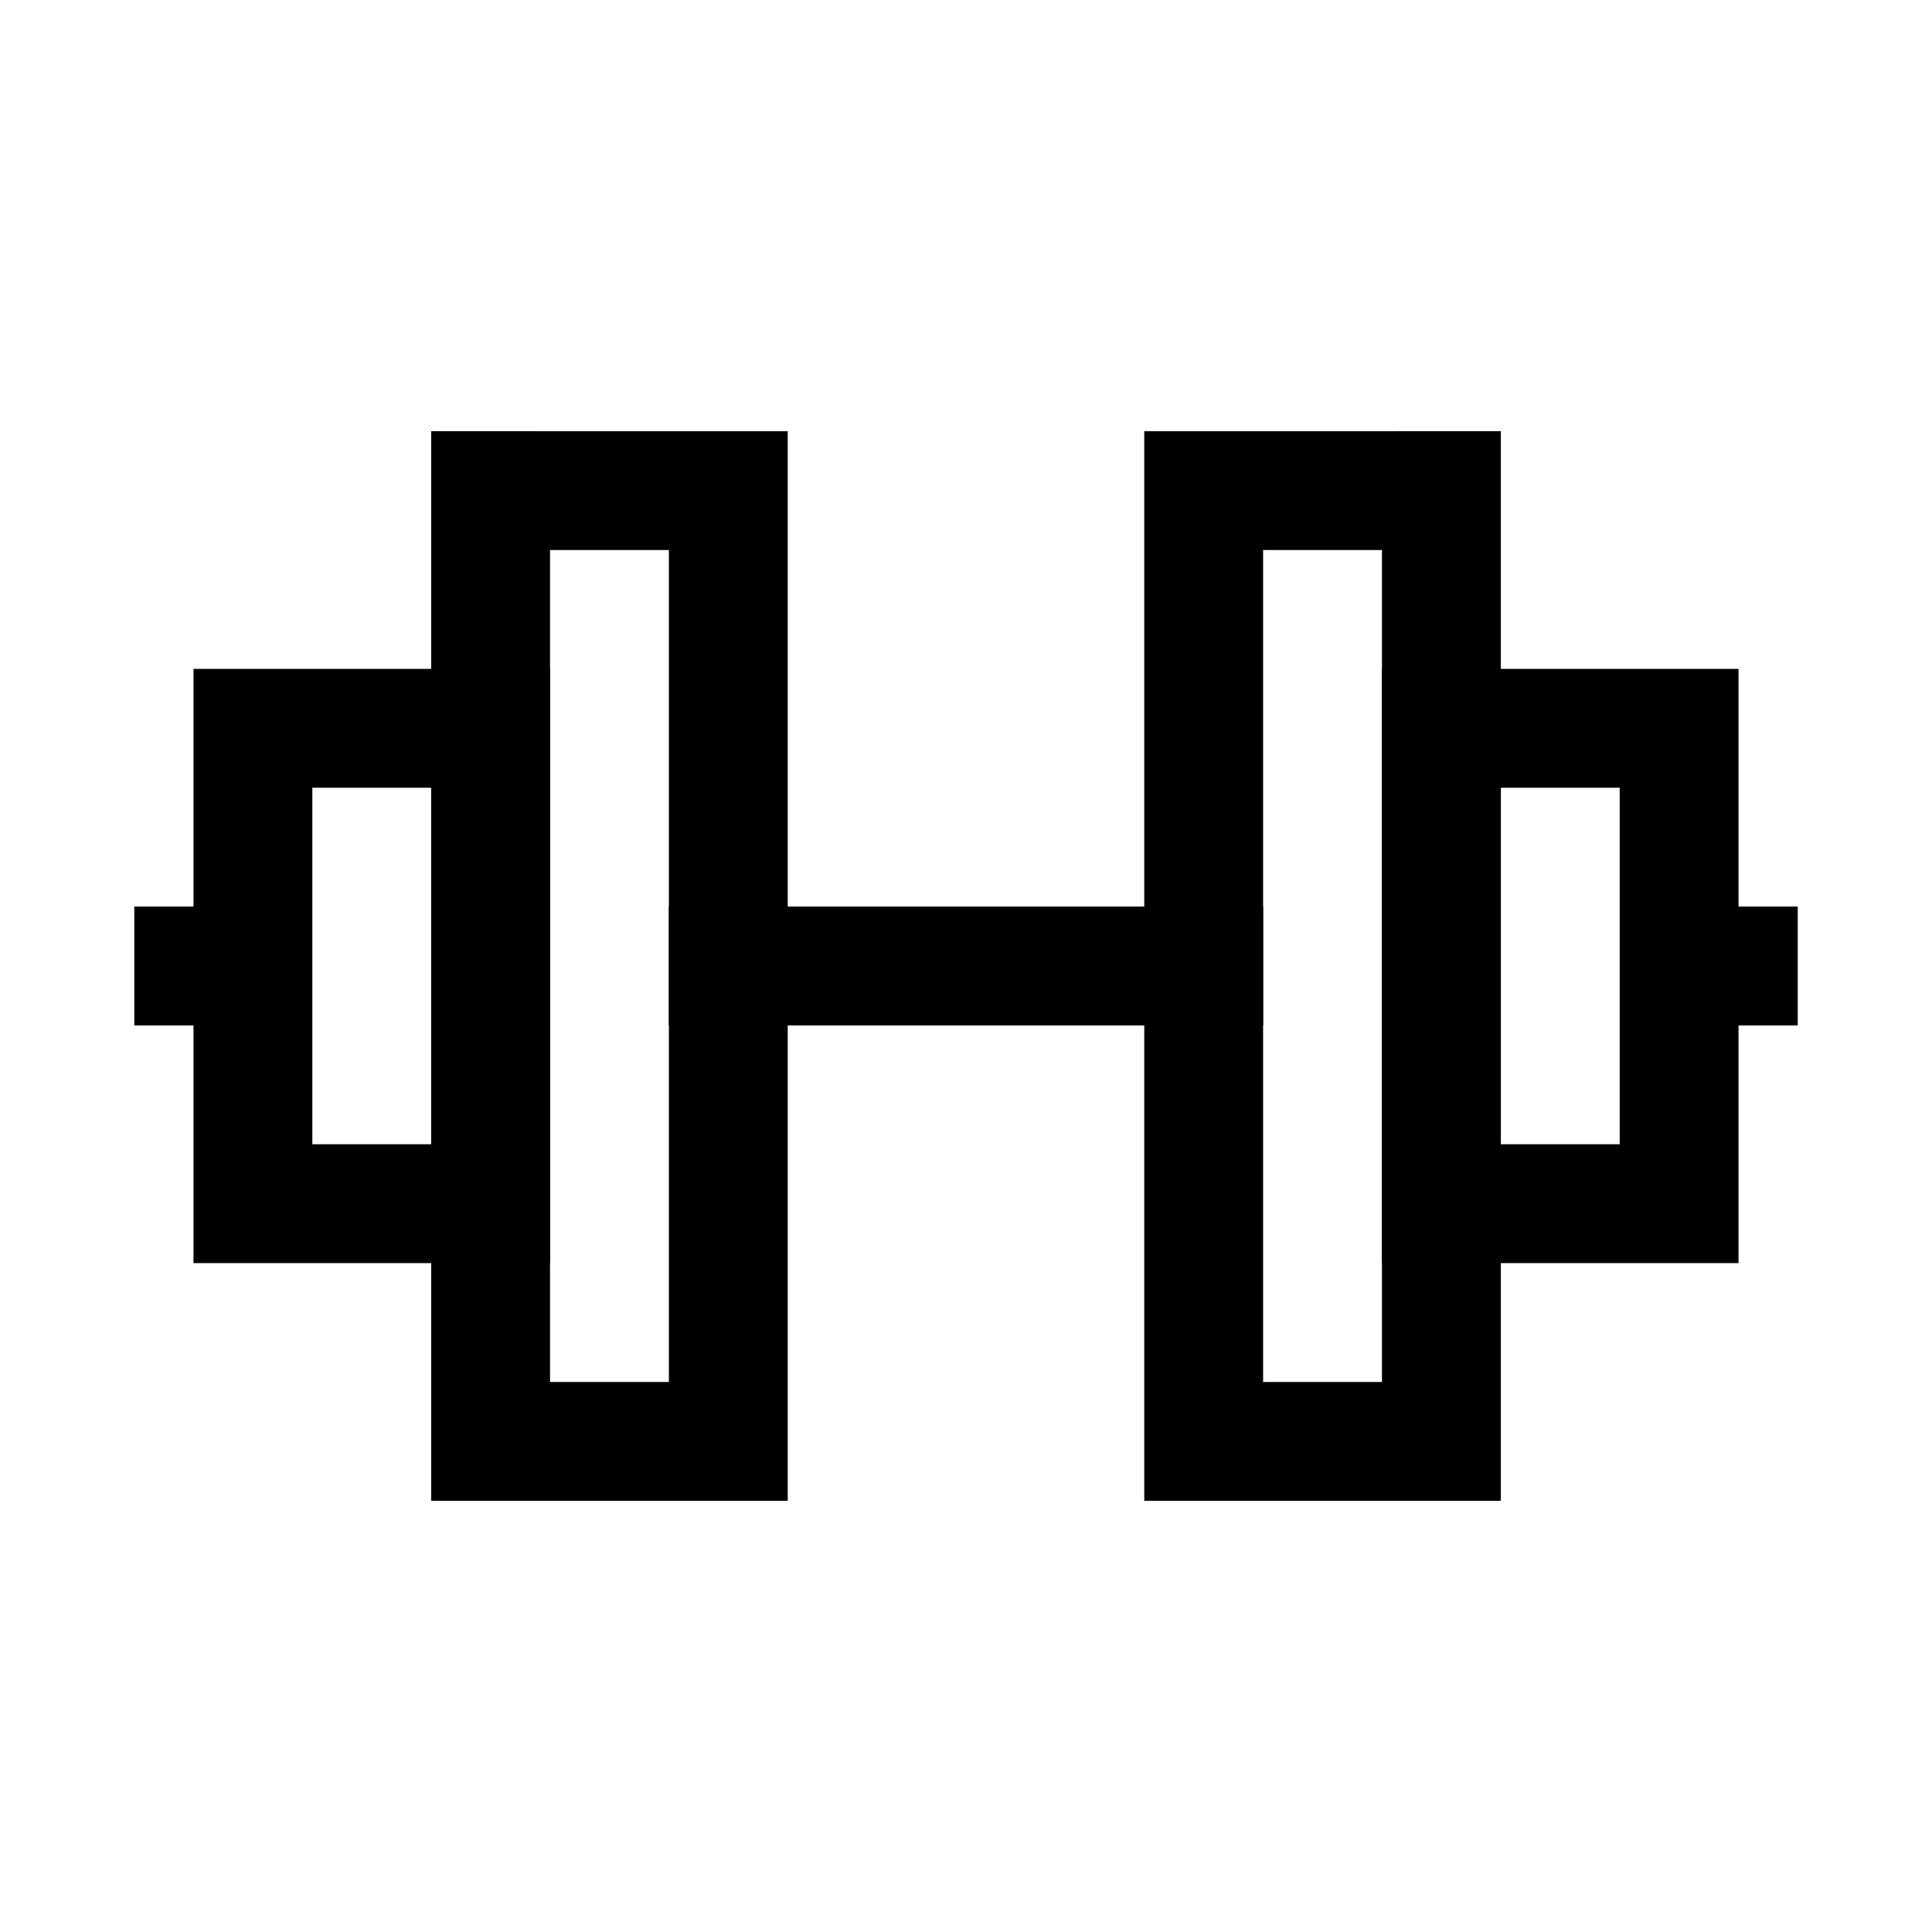
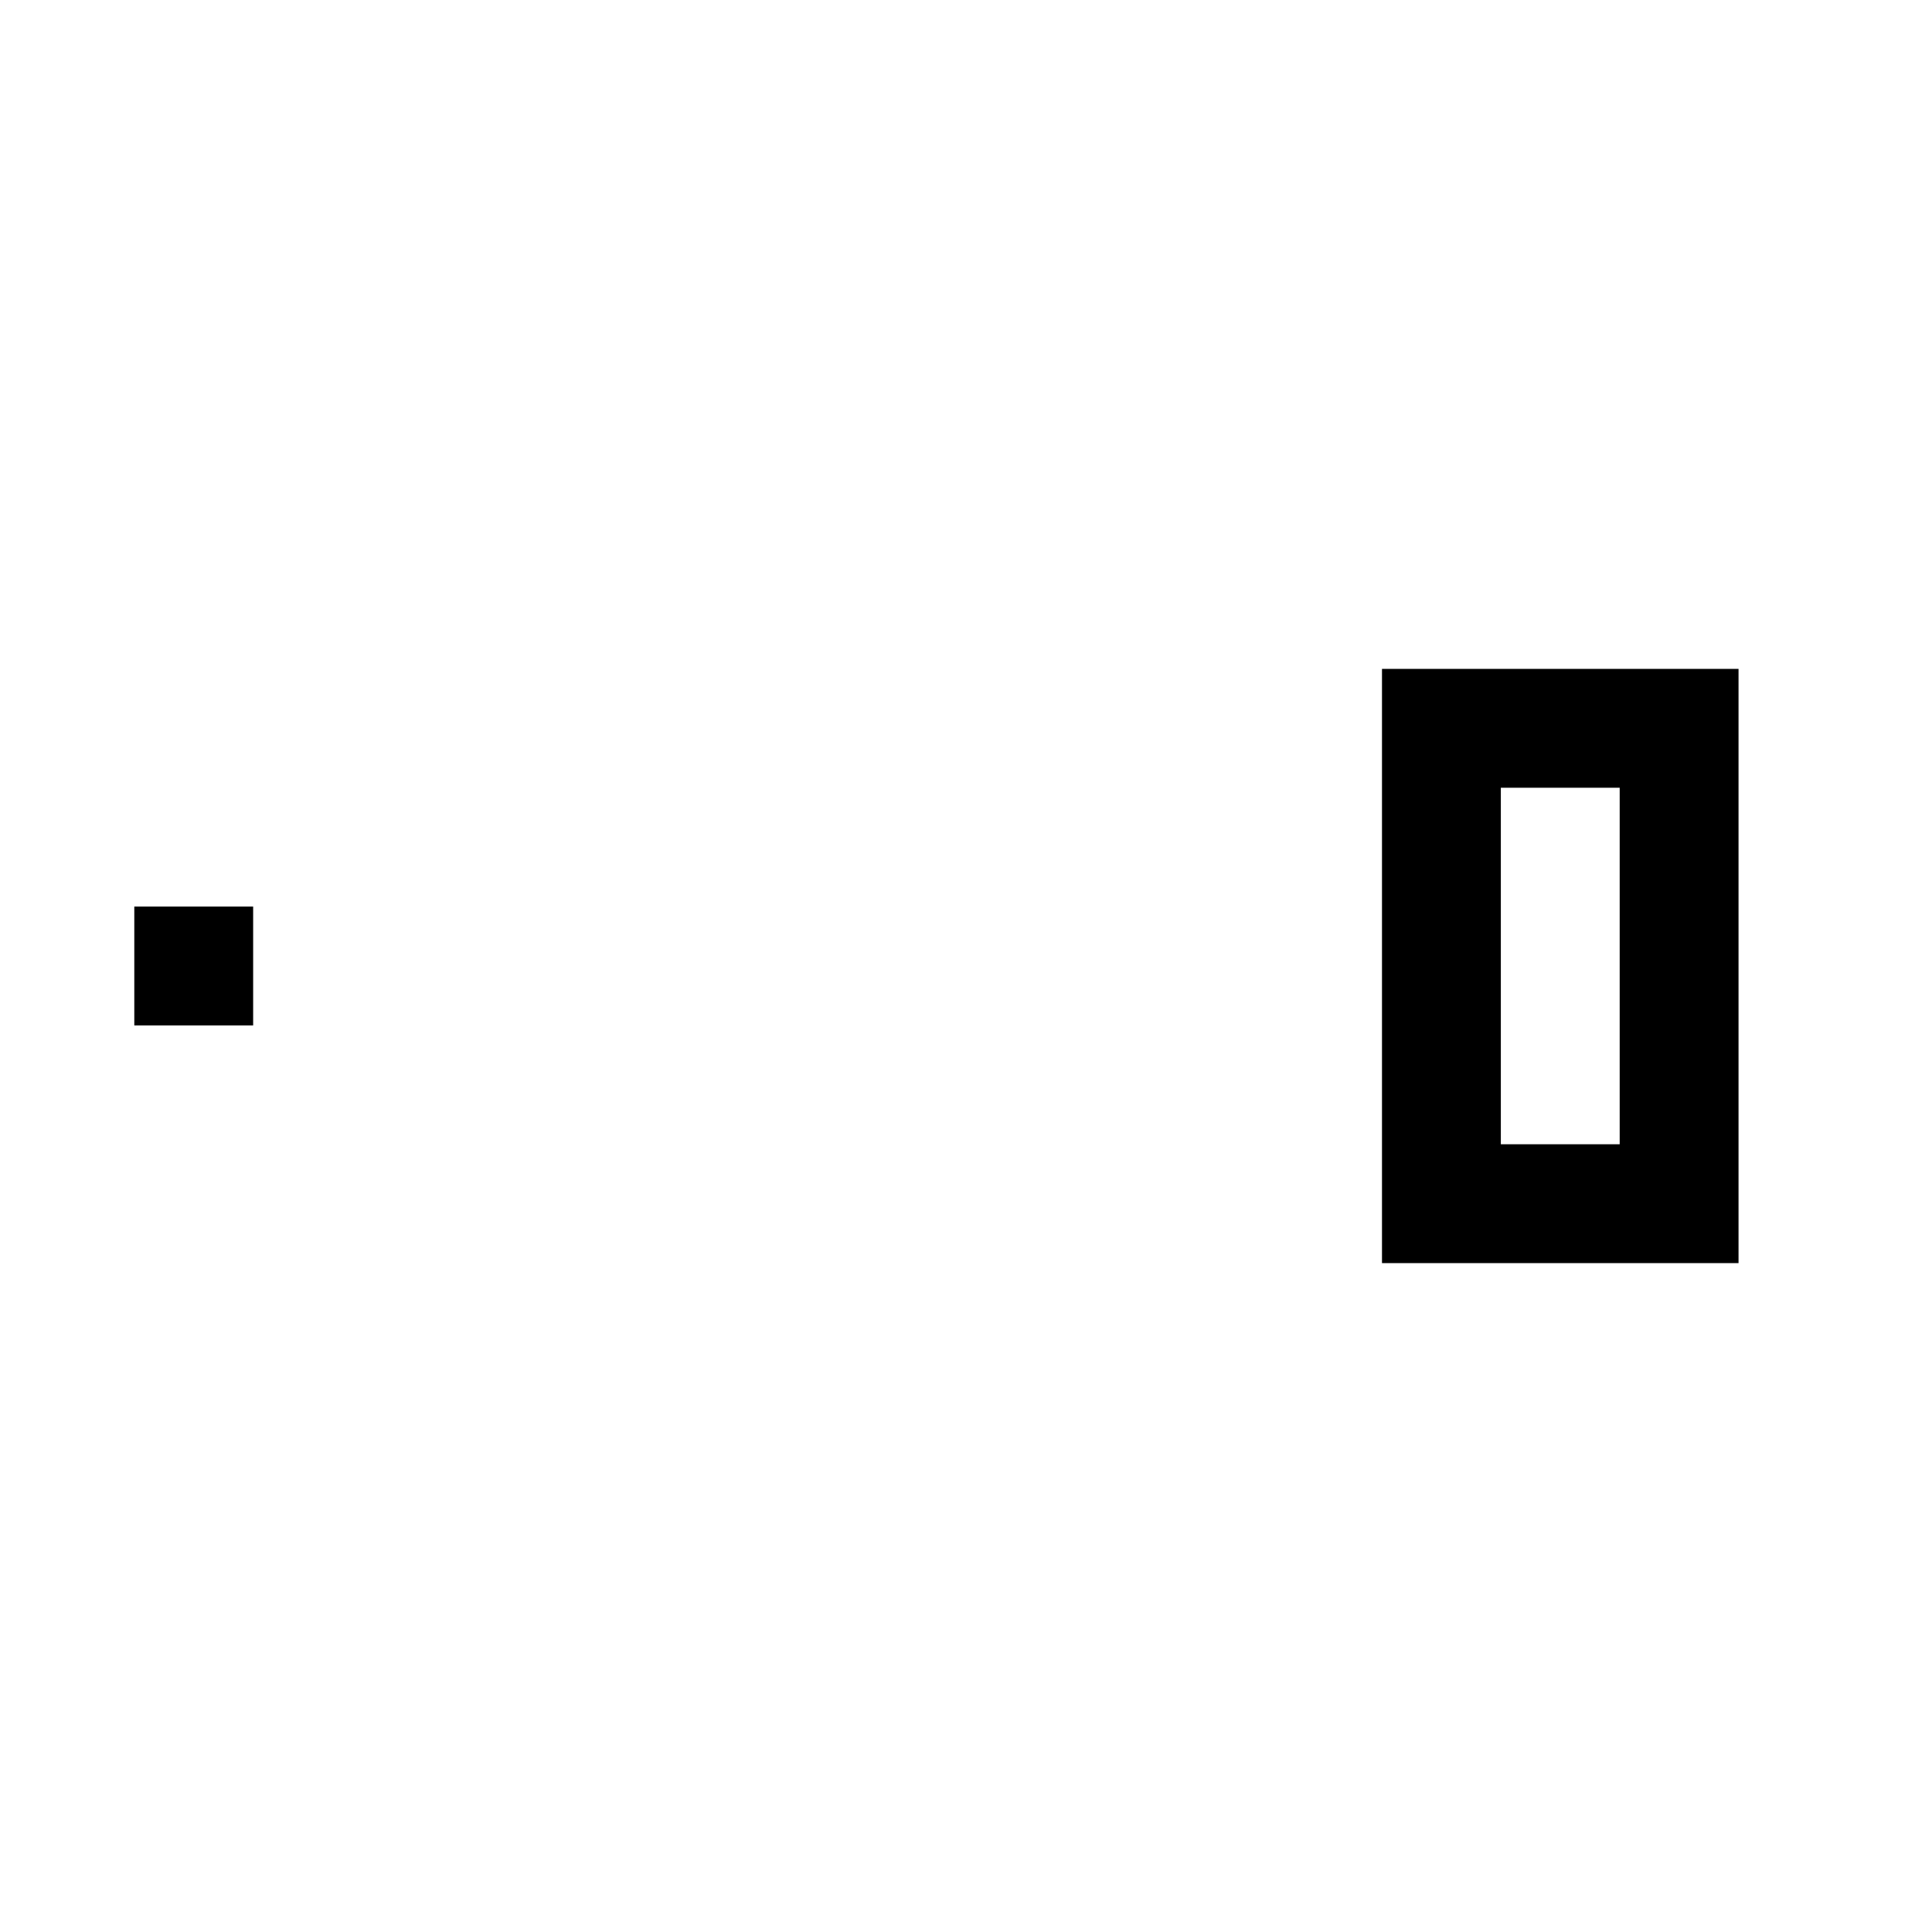
<svg xmlns="http://www.w3.org/2000/svg" fill="#000000" width="800px" height="800px" version="1.1" viewBox="144 144 512 512">
  <g>
-     <path d="m321.26 384.25v31.496h157.48v-31.496z" />
-     <path d="m195.28 321.26v157.48l94.484 0.004v-157.48zm31.492 31.496h31.496v94.488h-31.496z" />
-     <path d="m258.27 258.27v283.46l94.488 0.004v-283.46zm31.496 31.496h31.496v220.47h-31.496z" />
-     <path d="m588.92 384.25v31.496h31.496v-31.496z" />
    <path d="m179.59 384.25v31.496h31.496v-31.496z" />
    <path d="m604.73 321.26v157.48l-94.488 0.004v-157.48zm-31.496 31.496h-31.496v94.488h31.496z" />
-     <path d="m541.73 258.27v283.46l-94.488 0.004v-283.46zm-31.496 31.496h-31.496v220.47h31.496z" />
  </g>
</svg>